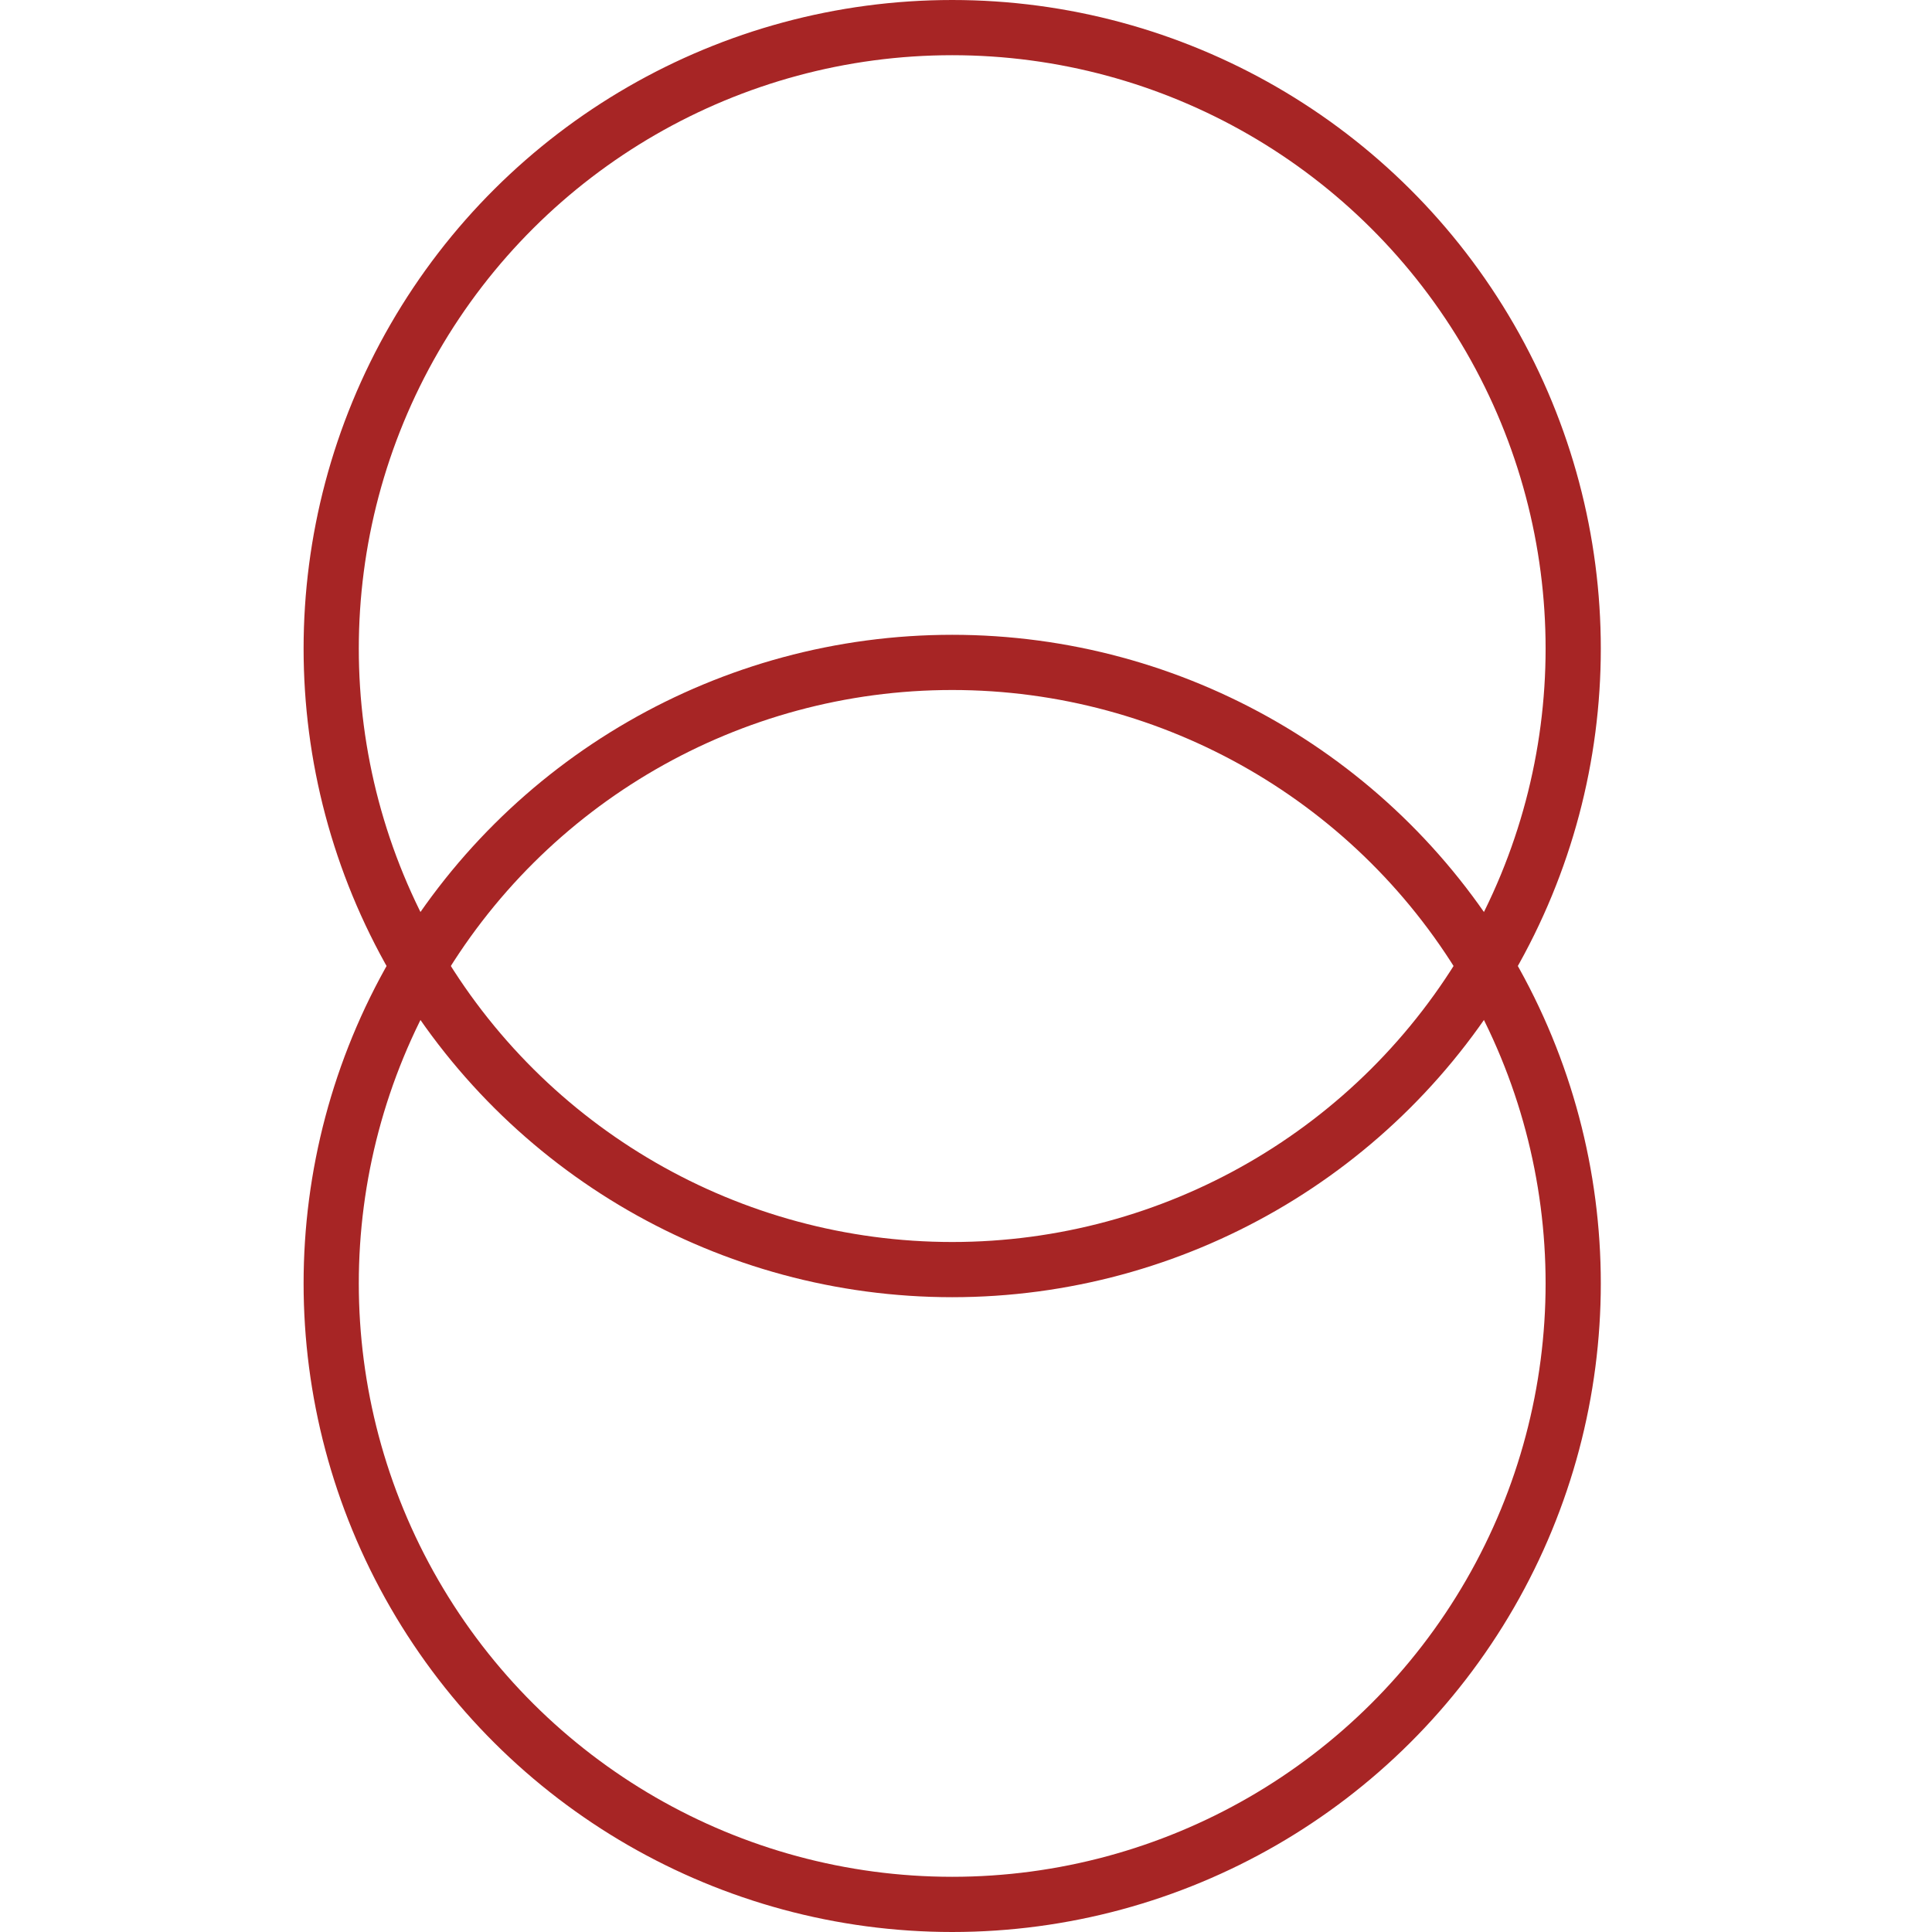
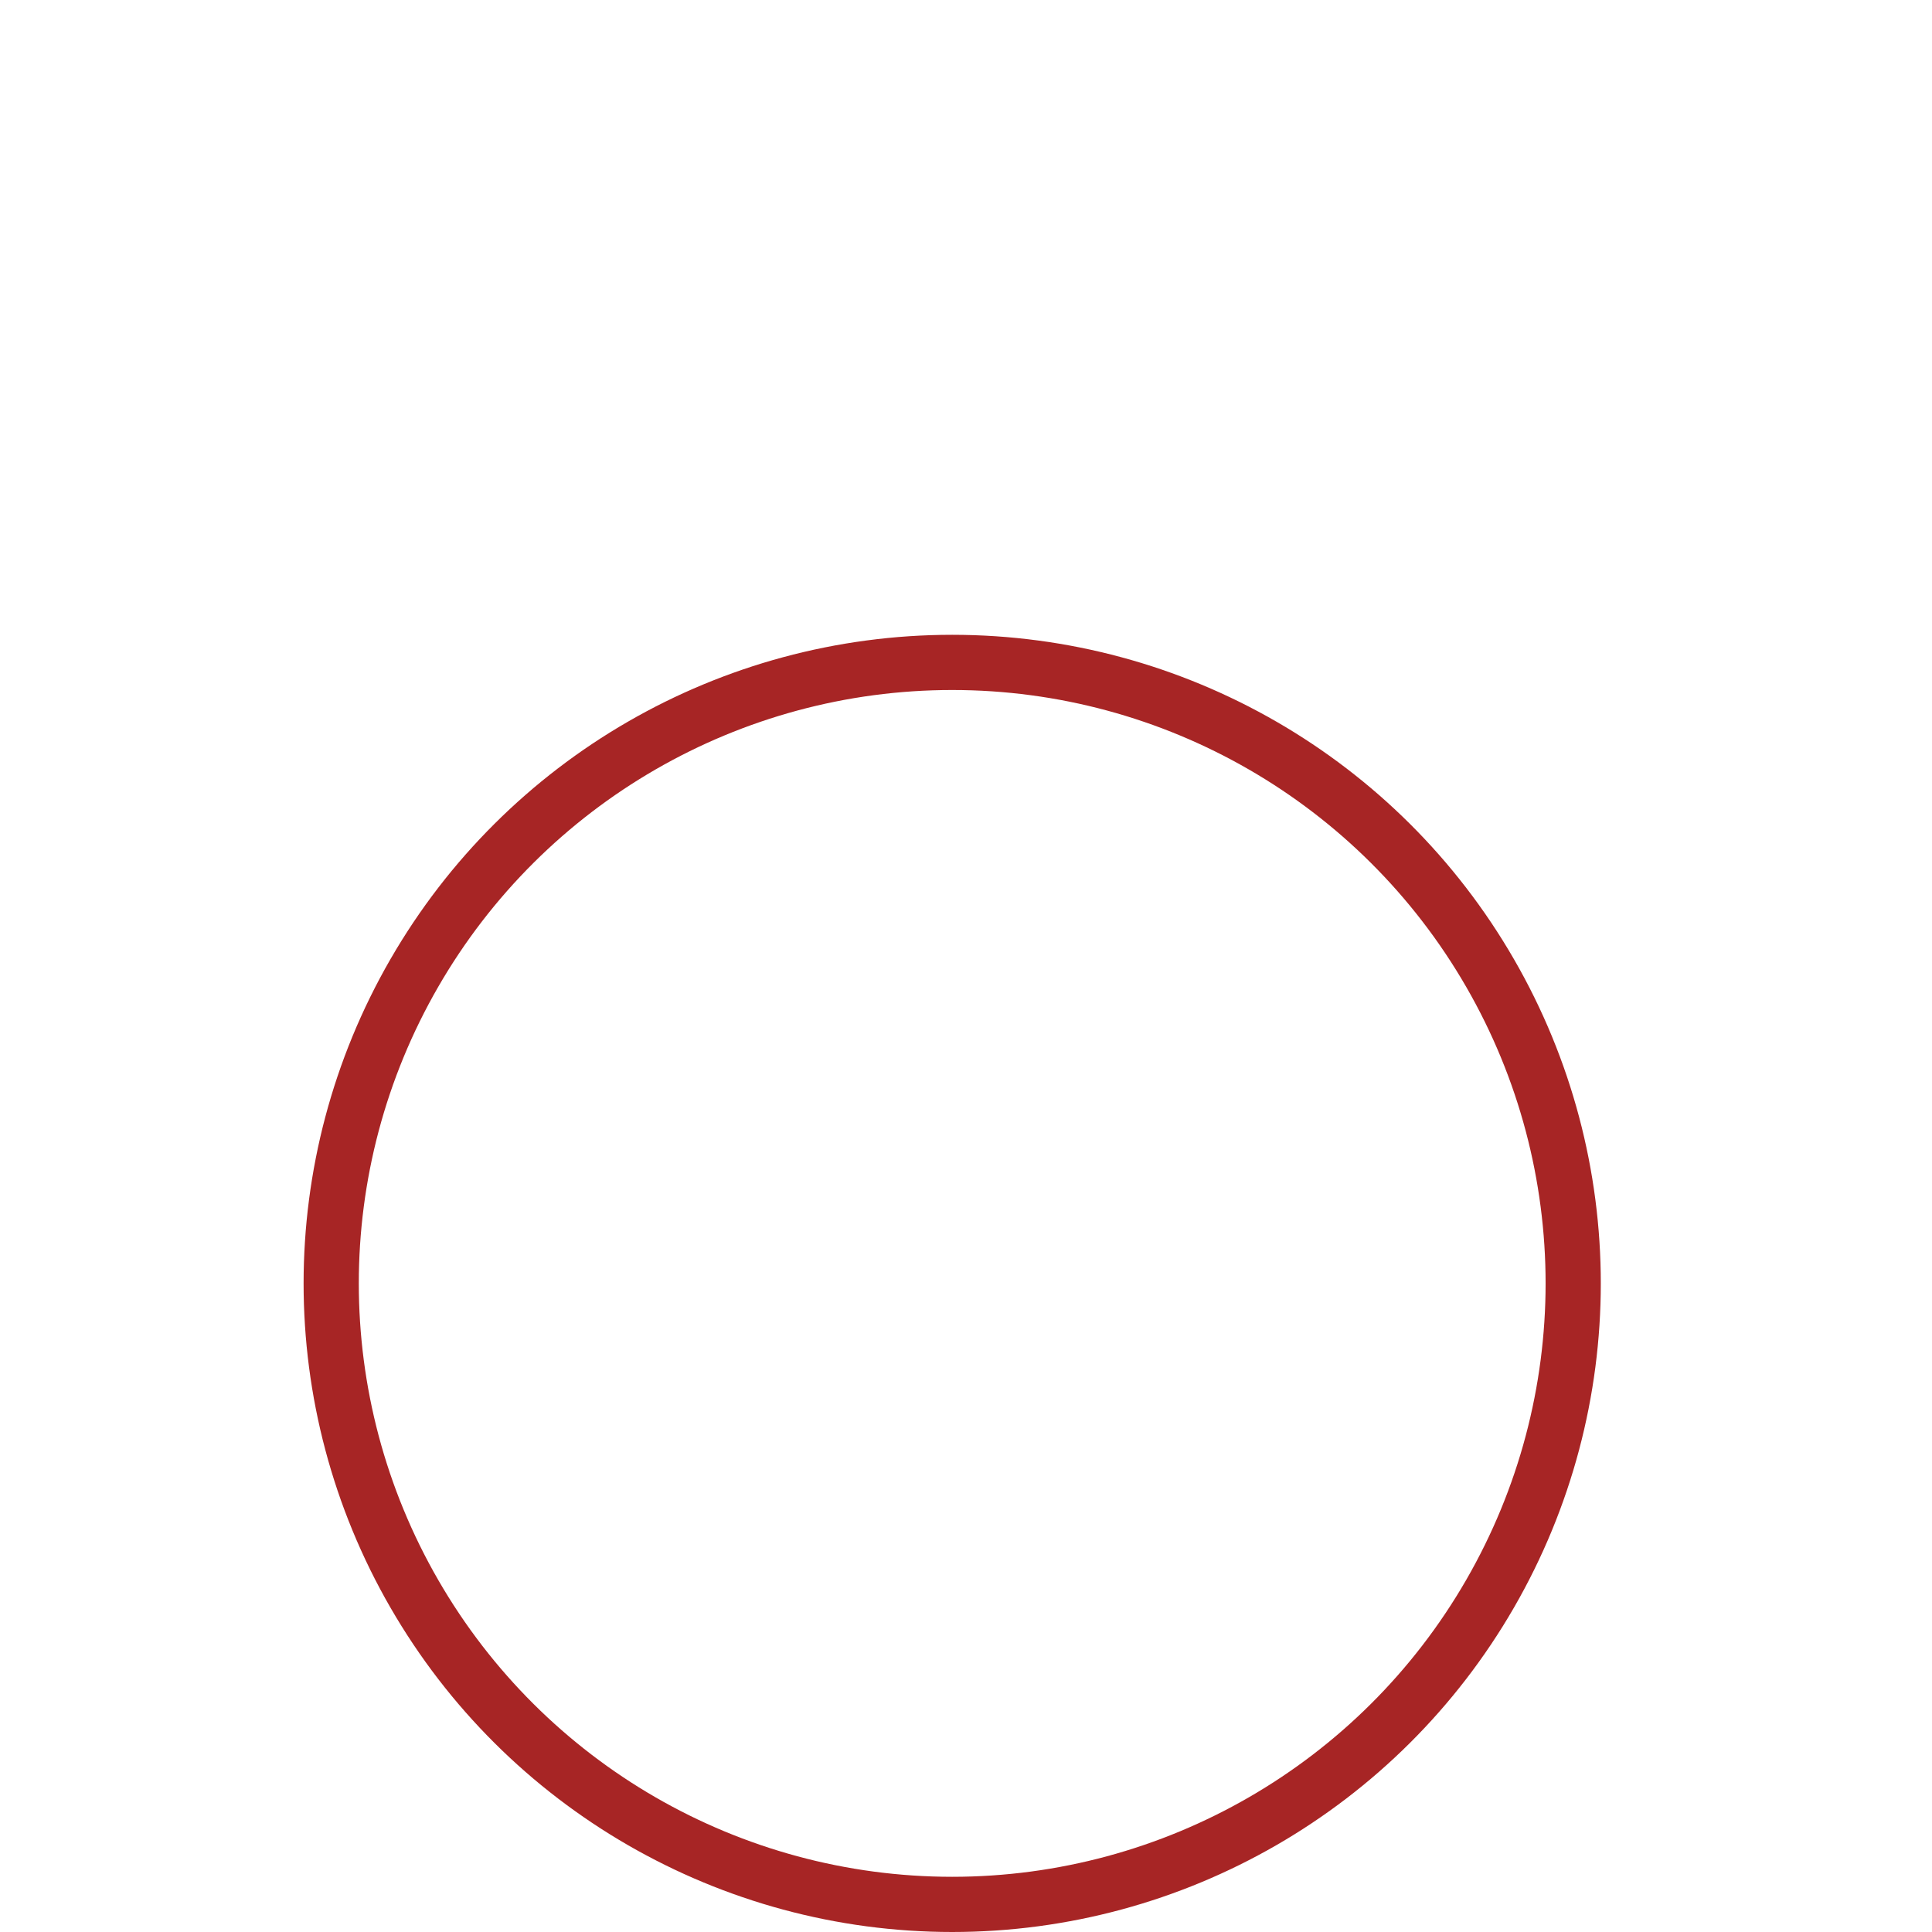
<svg xmlns="http://www.w3.org/2000/svg" width="70" height="70" viewBox="0 0 70 70" fill="none">
  <circle cx="34.5" cy="46.5" r="22.5" transform="rotate(-90 34.5 46.5)" stroke="#A72525" stroke-width="2" />
-   <circle cx="34.5" cy="23.5" r="22.5" transform="rotate(-90 34.5 23.5)" stroke="#A72525" stroke-width="2" />
</svg>